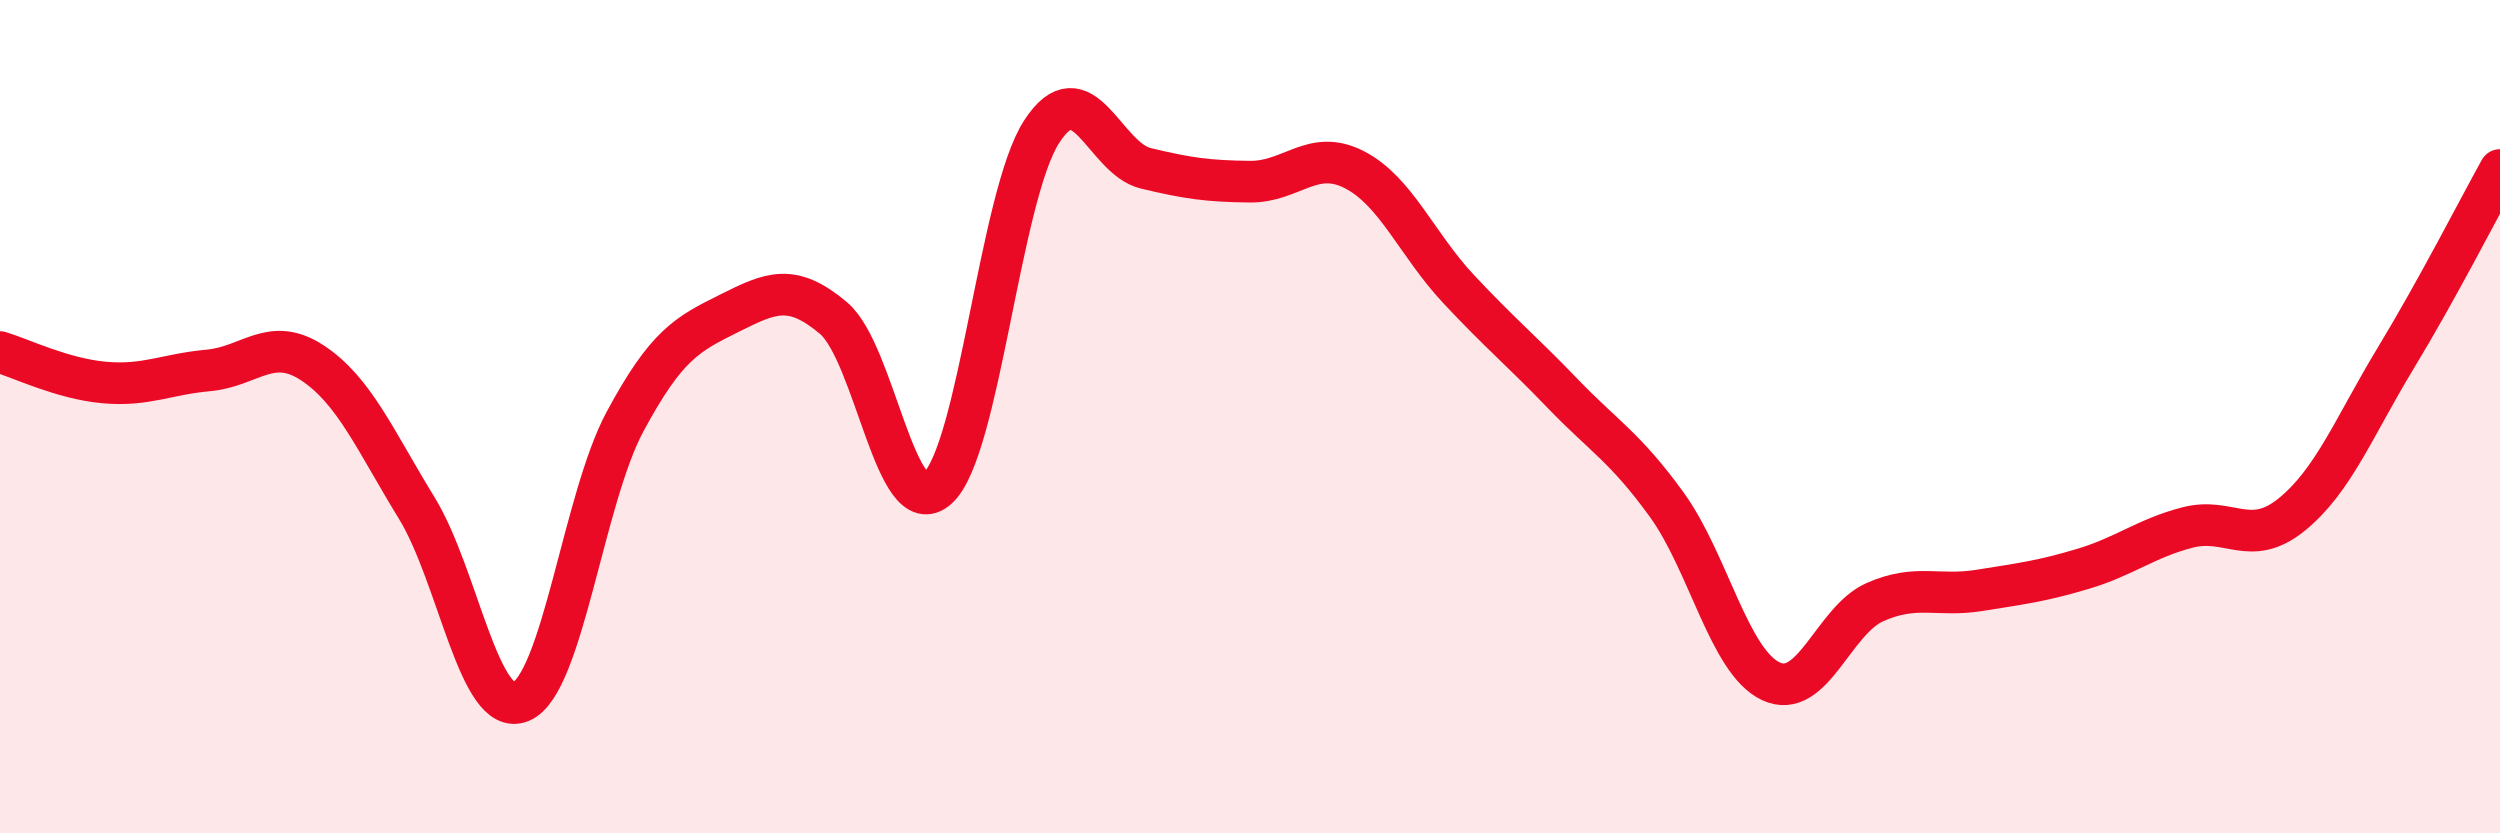
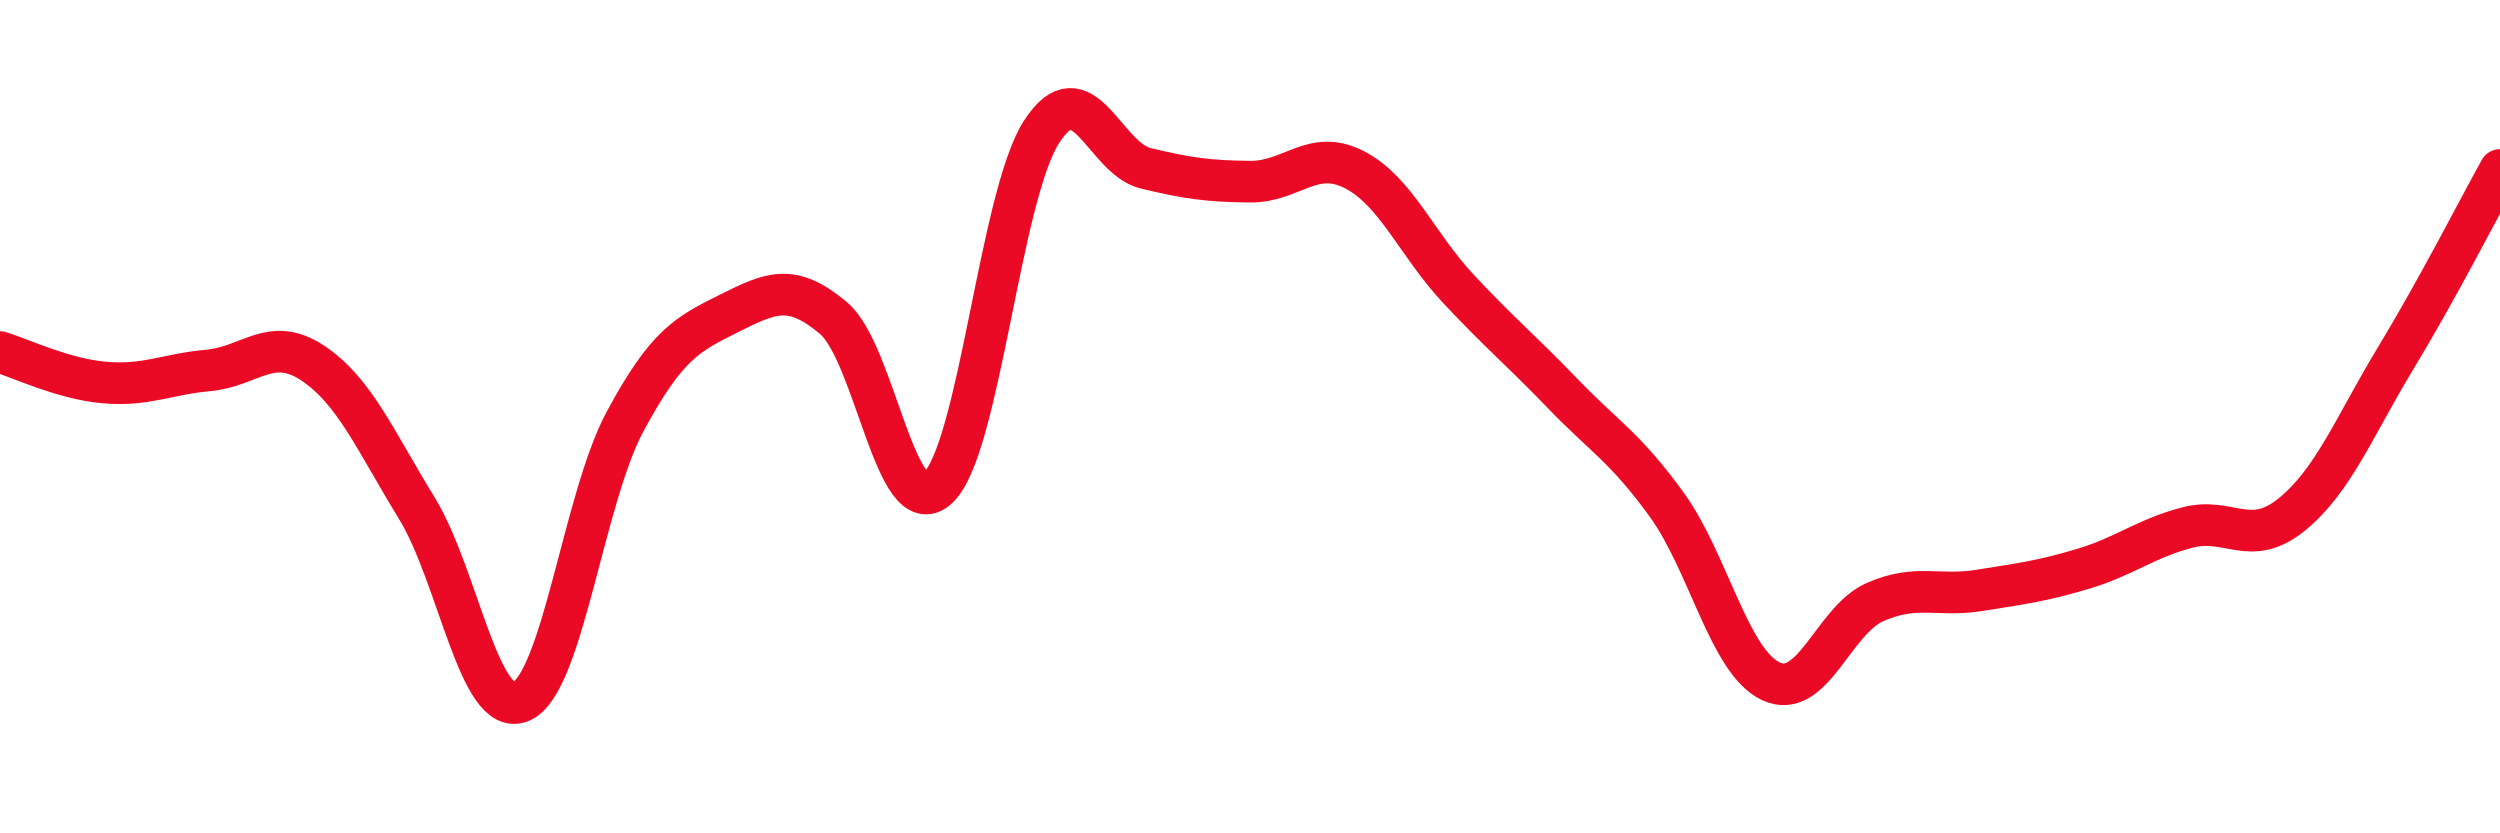
<svg xmlns="http://www.w3.org/2000/svg" width="60" height="20" viewBox="0 0 60 20">
-   <path d="M 0,8.45 C 0.5,8.6 1.5,9.09 2.5,9.18 C 3.5,9.27 4,8.98 5,8.89 C 6,8.8 6.5,8.05 7.5,8.71 C 8.5,9.37 9,10.56 10,12.19 C 11,13.82 11.5,17.25 12.5,16.84 C 13.5,16.43 14,11.98 15,10.12 C 16,8.26 16.5,8.02 17.5,7.52 C 18.5,7.02 19,6.79 20,7.63 C 21,8.47 21.5,12.61 22.5,11.72 C 23.5,10.83 24,4.7 25,3.16 C 26,1.62 26.5,3.8 27.5,4.04 C 28.5,4.28 29,4.35 30,4.36 C 31,4.37 31.5,3.56 32.5,4.07 C 33.5,4.58 34,5.86 35,6.93 C 36,8 36.5,8.4 37.5,9.44 C 38.5,10.48 39,10.73 40,12.11 C 41,13.49 41.5,15.88 42.5,16.35 C 43.5,16.82 44,14.89 45,14.45 C 46,14.01 46.5,14.33 47.5,14.17 C 48.5,14.01 49,13.95 50,13.65 C 51,13.35 51.5,12.92 52.5,12.66 C 53.5,12.4 54,13.16 55,12.35 C 56,11.54 56.5,10.24 57.5,8.59 C 58.5,6.94 59.5,4.98 60,4.08L60 20L0 20Z" fill="#EB0A25" opacity="0.1" stroke-linecap="round" stroke-linejoin="round" />
  <path d="M 0,8.45 C 0.5,8.6 1.5,9.09 2.5,9.18 C 3.5,9.27 4,8.98 5,8.89 C 6,8.8 6.5,8.05 7.5,8.71 C 8.5,9.37 9,10.56 10,12.19 C 11,13.82 11.5,17.25 12.5,16.84 C 13.5,16.43 14,11.98 15,10.12 C 16,8.26 16.5,8.02 17.5,7.52 C 18.5,7.02 19,6.79 20,7.63 C 21,8.47 21.5,12.61 22.5,11.72 C 23.5,10.83 24,4.7 25,3.16 C 26,1.62 26.5,3.8 27.5,4.04 C 28.5,4.28 29,4.35 30,4.36 C 31,4.37 31.5,3.56 32.5,4.07 C 33.5,4.58 34,5.86 35,6.93 C 36,8 36.5,8.4 37.5,9.44 C 38.5,10.48 39,10.73 40,12.11 C 41,13.49 41.5,15.88 42.5,16.35 C 43.5,16.82 44,14.89 45,14.45 C 46,14.01 46.5,14.33 47.5,14.17 C 48.5,14.01 49,13.95 50,13.65 C 51,13.35 51.5,12.92 52.5,12.66 C 53.5,12.4 54,13.16 55,12.35 C 56,11.54 56.5,10.24 57.5,8.59 C 58.5,6.94 59.5,4.98 60,4.08" stroke="#EB0A25" stroke-width="1" fill="none" stroke-linecap="round" stroke-linejoin="round" />
</svg>